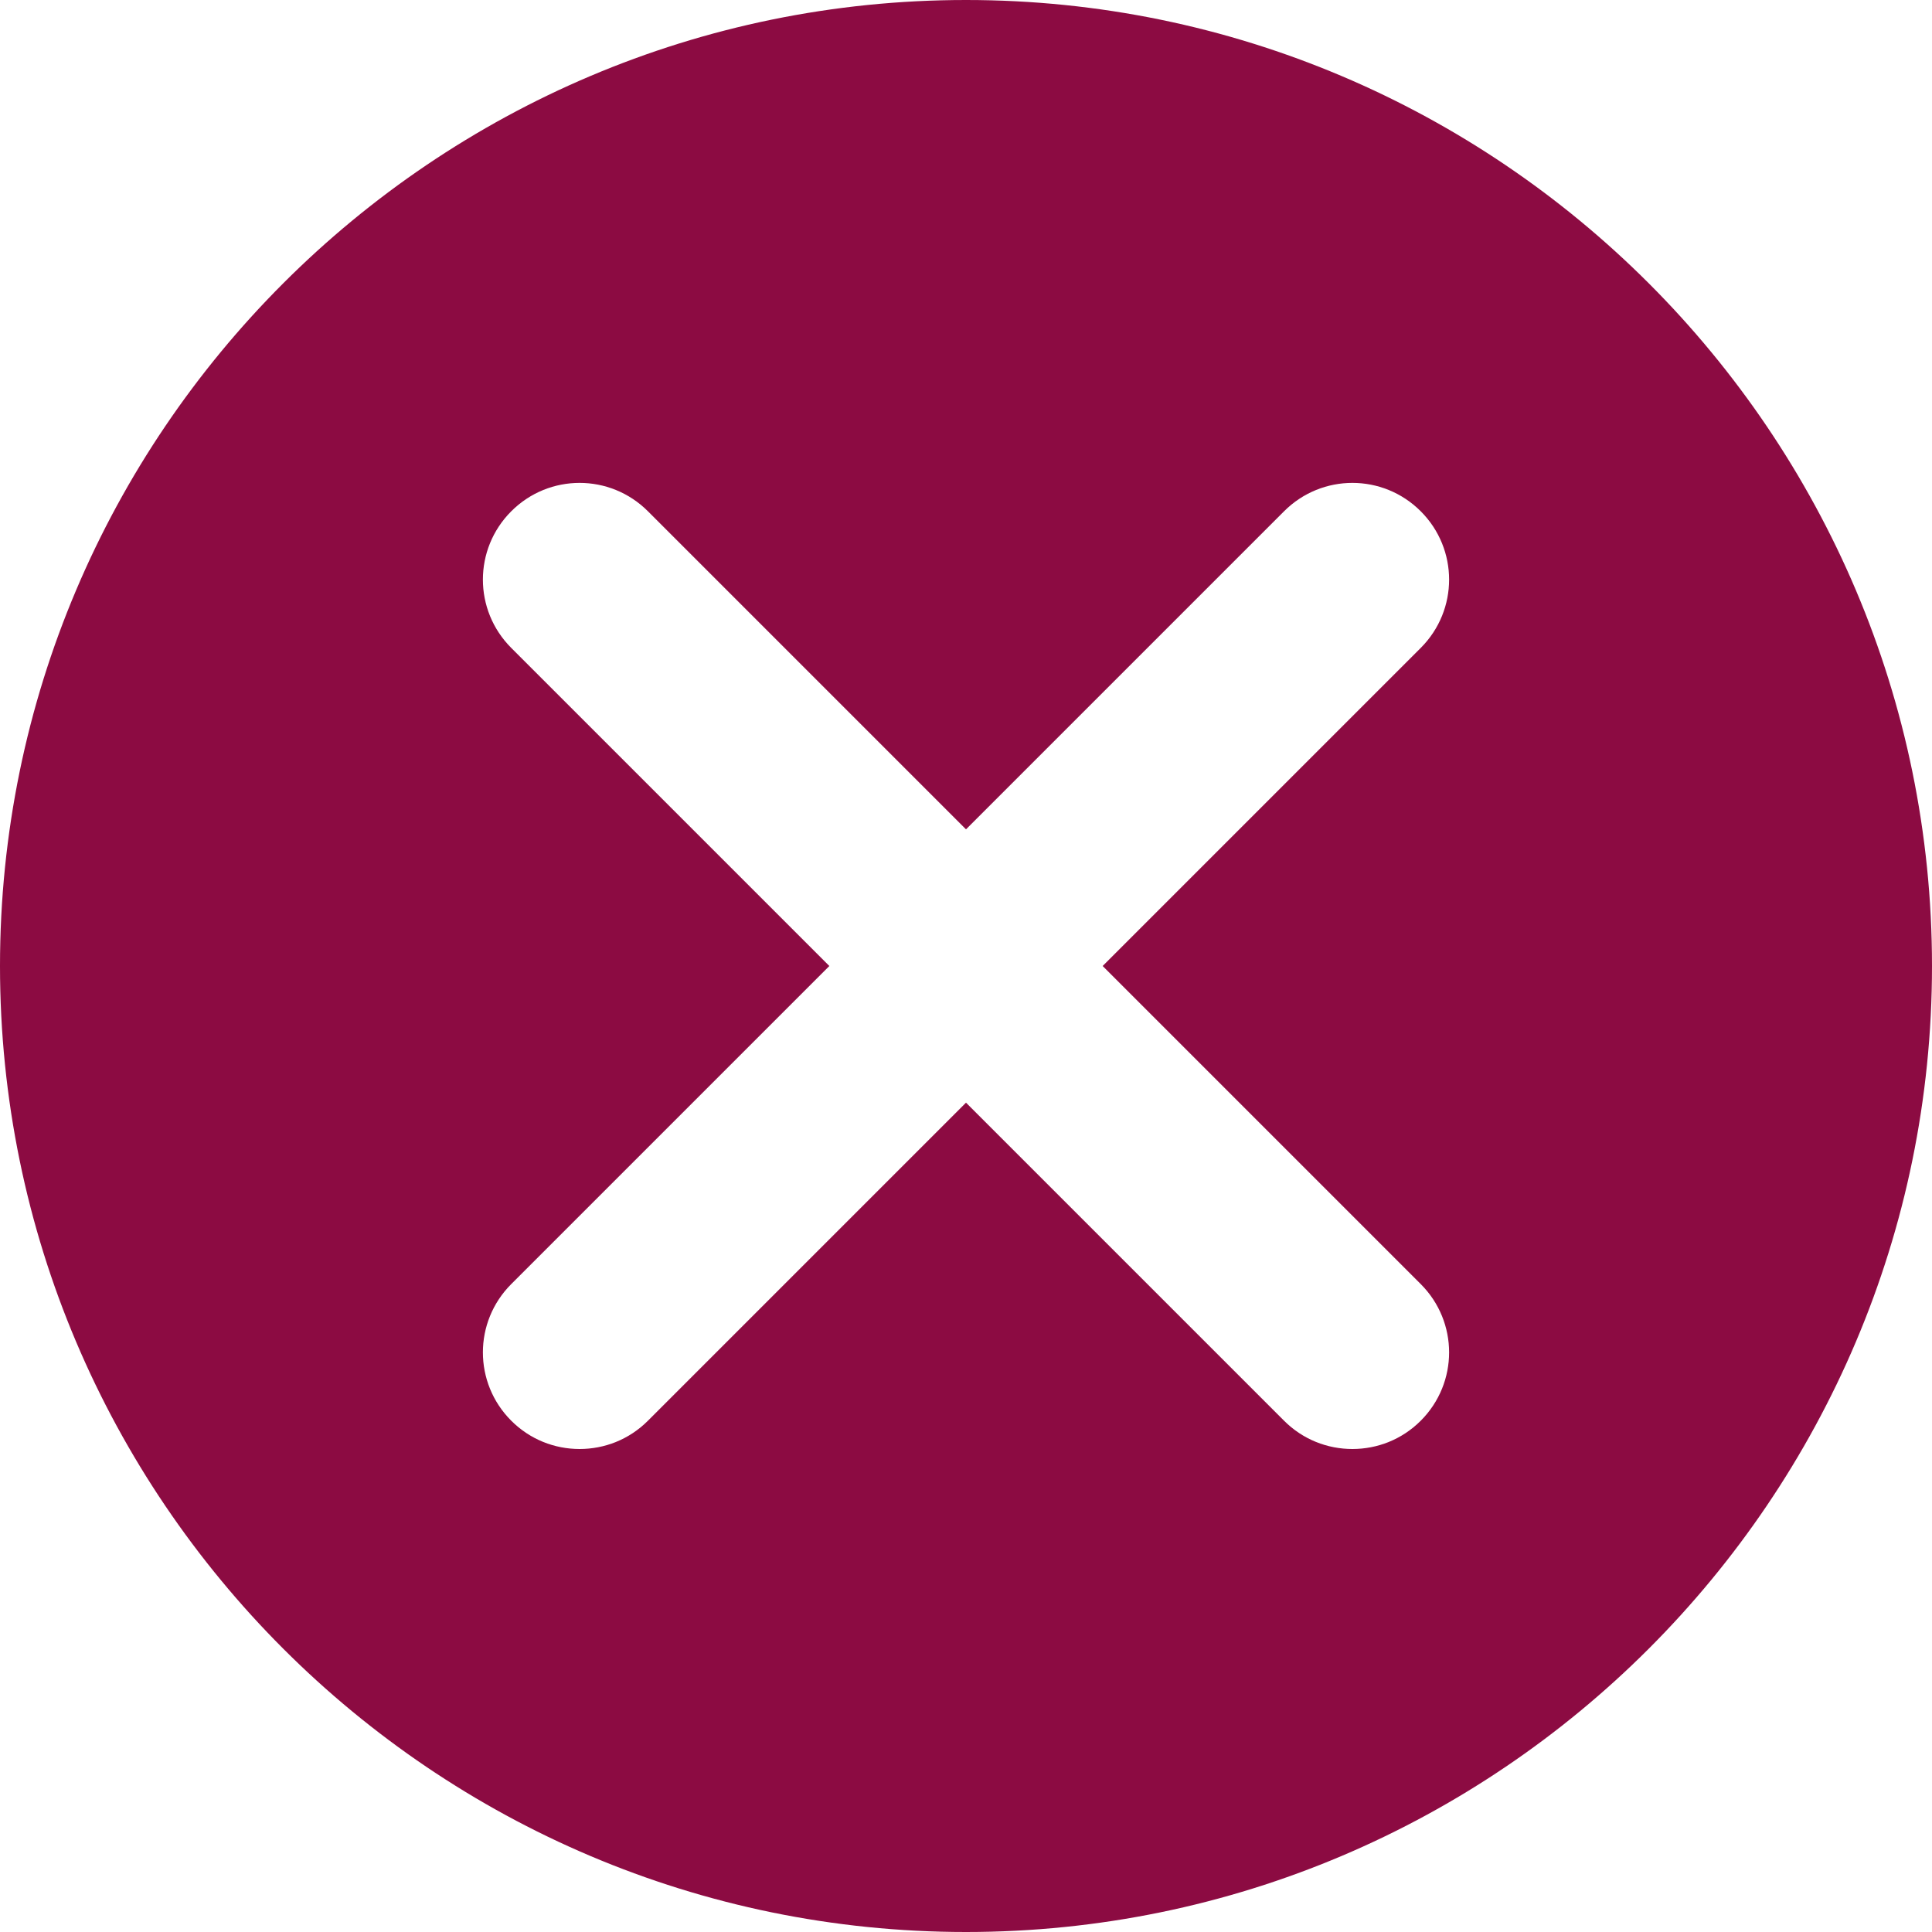
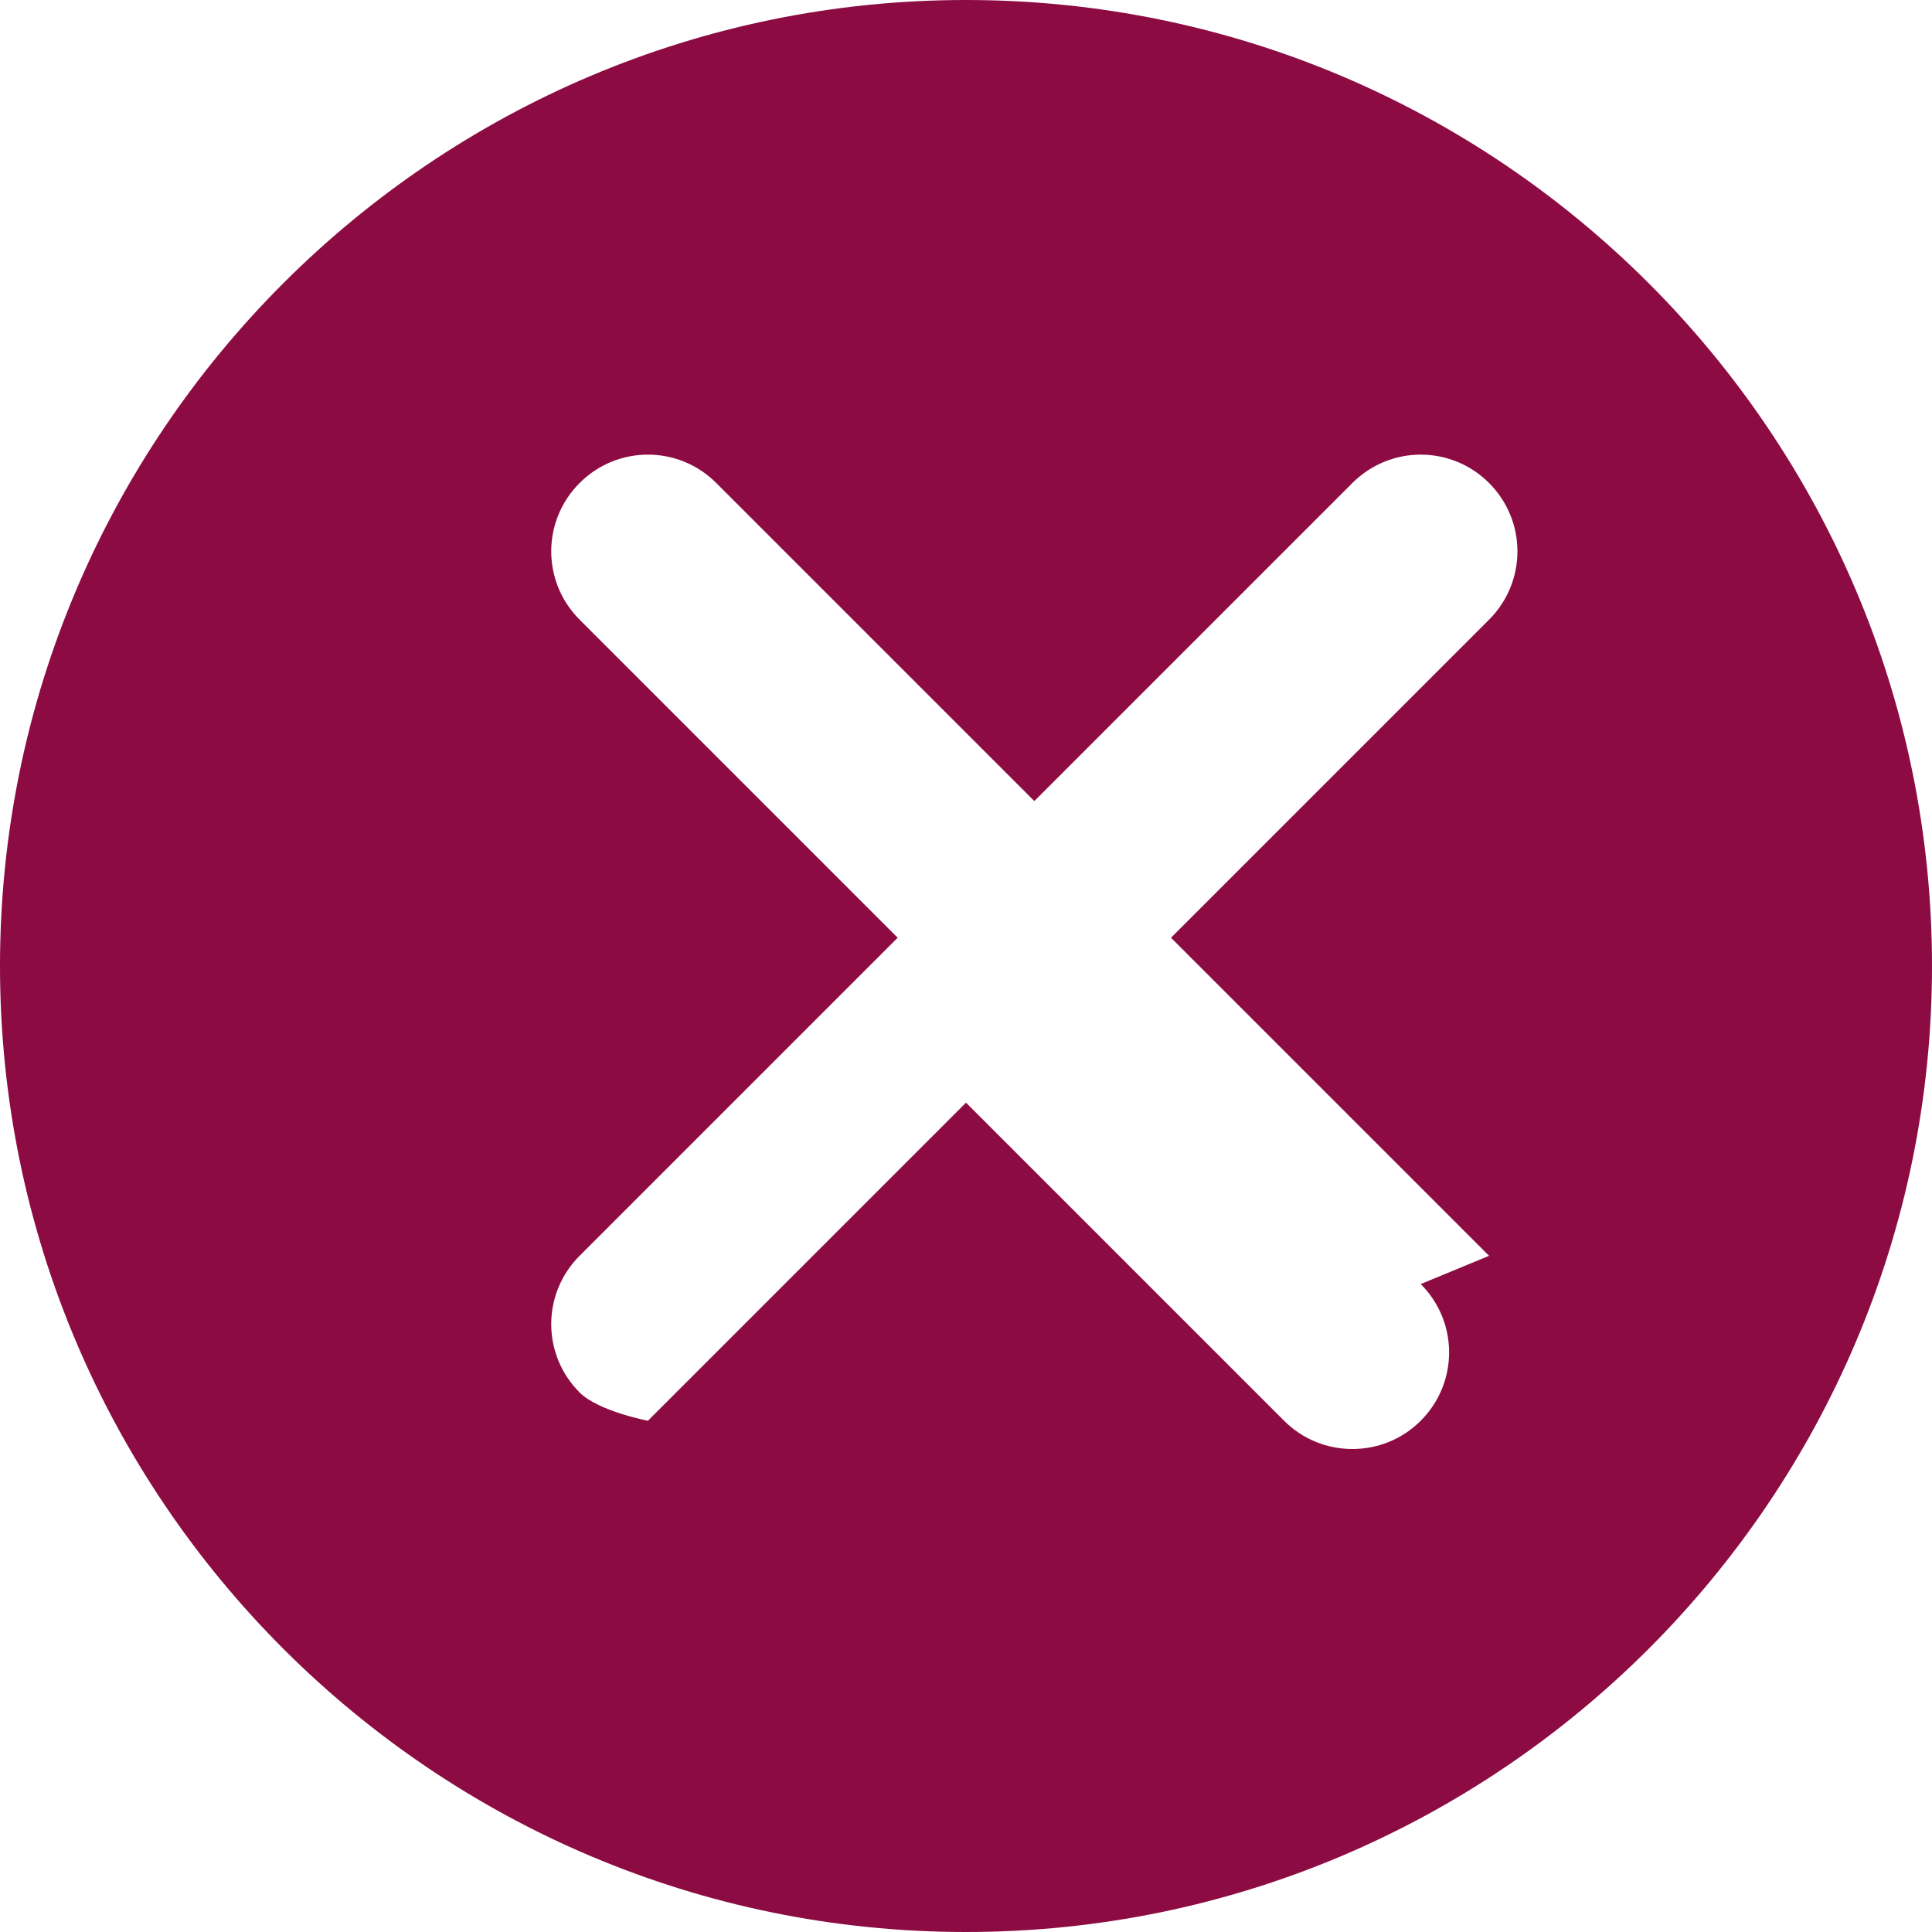
<svg xmlns="http://www.w3.org/2000/svg" id="Layer_1" data-name="Layer 1" viewBox="0 0 95 95">
  <defs>
    <style>
      .cls-1 {
        fill: #8c0b42;
      }
    </style>
  </defs>
-   <path class="cls-1" d="M47.5,0C21.31,0,0,21.31,0,47.5s21.31,47.5,47.5,47.5,47.5-21.31,47.5-47.5S73.69,0,47.5,0ZM69.86,63.14c1.86,1.86,1.86,4.86,0,6.72-.93.93-2.14,1.39-3.36,1.39s-2.43-.46-3.36-1.39l-15.64-15.64-15.64,15.64c-.93.93-2.14,1.39-3.36,1.39s-2.43-.46-3.36-1.39c-1.86-1.86-1.86-4.86,0-6.72l15.64-15.64-15.64-15.64c-1.86-1.86-1.86-4.86,0-6.72,1.86-1.86,4.86-1.86,6.72,0l15.64,15.64,15.64-15.64c1.86-1.86,4.86-1.86,6.72,0,1.86,1.86,1.86,4.86,0,6.72l-15.64,15.64,15.64,15.64Z" />
+   <path class="cls-1" d="M47.5,0C21.31,0,0,21.31,0,47.5s21.31,47.5,47.5,47.5,47.5-21.31,47.5-47.5S73.69,0,47.5,0ZM69.86,63.14c1.86,1.86,1.86,4.86,0,6.72-.93.93-2.14,1.39-3.36,1.39s-2.43-.46-3.36-1.39l-15.64-15.64-15.64,15.64s-2.43-.46-3.36-1.39c-1.86-1.86-1.86-4.86,0-6.72l15.64-15.64-15.64-15.64c-1.86-1.86-1.86-4.86,0-6.72,1.86-1.86,4.86-1.86,6.72,0l15.64,15.64,15.64-15.64c1.86-1.86,4.86-1.86,6.72,0,1.86,1.86,1.86,4.86,0,6.72l-15.64,15.64,15.64,15.64Z" />
</svg>